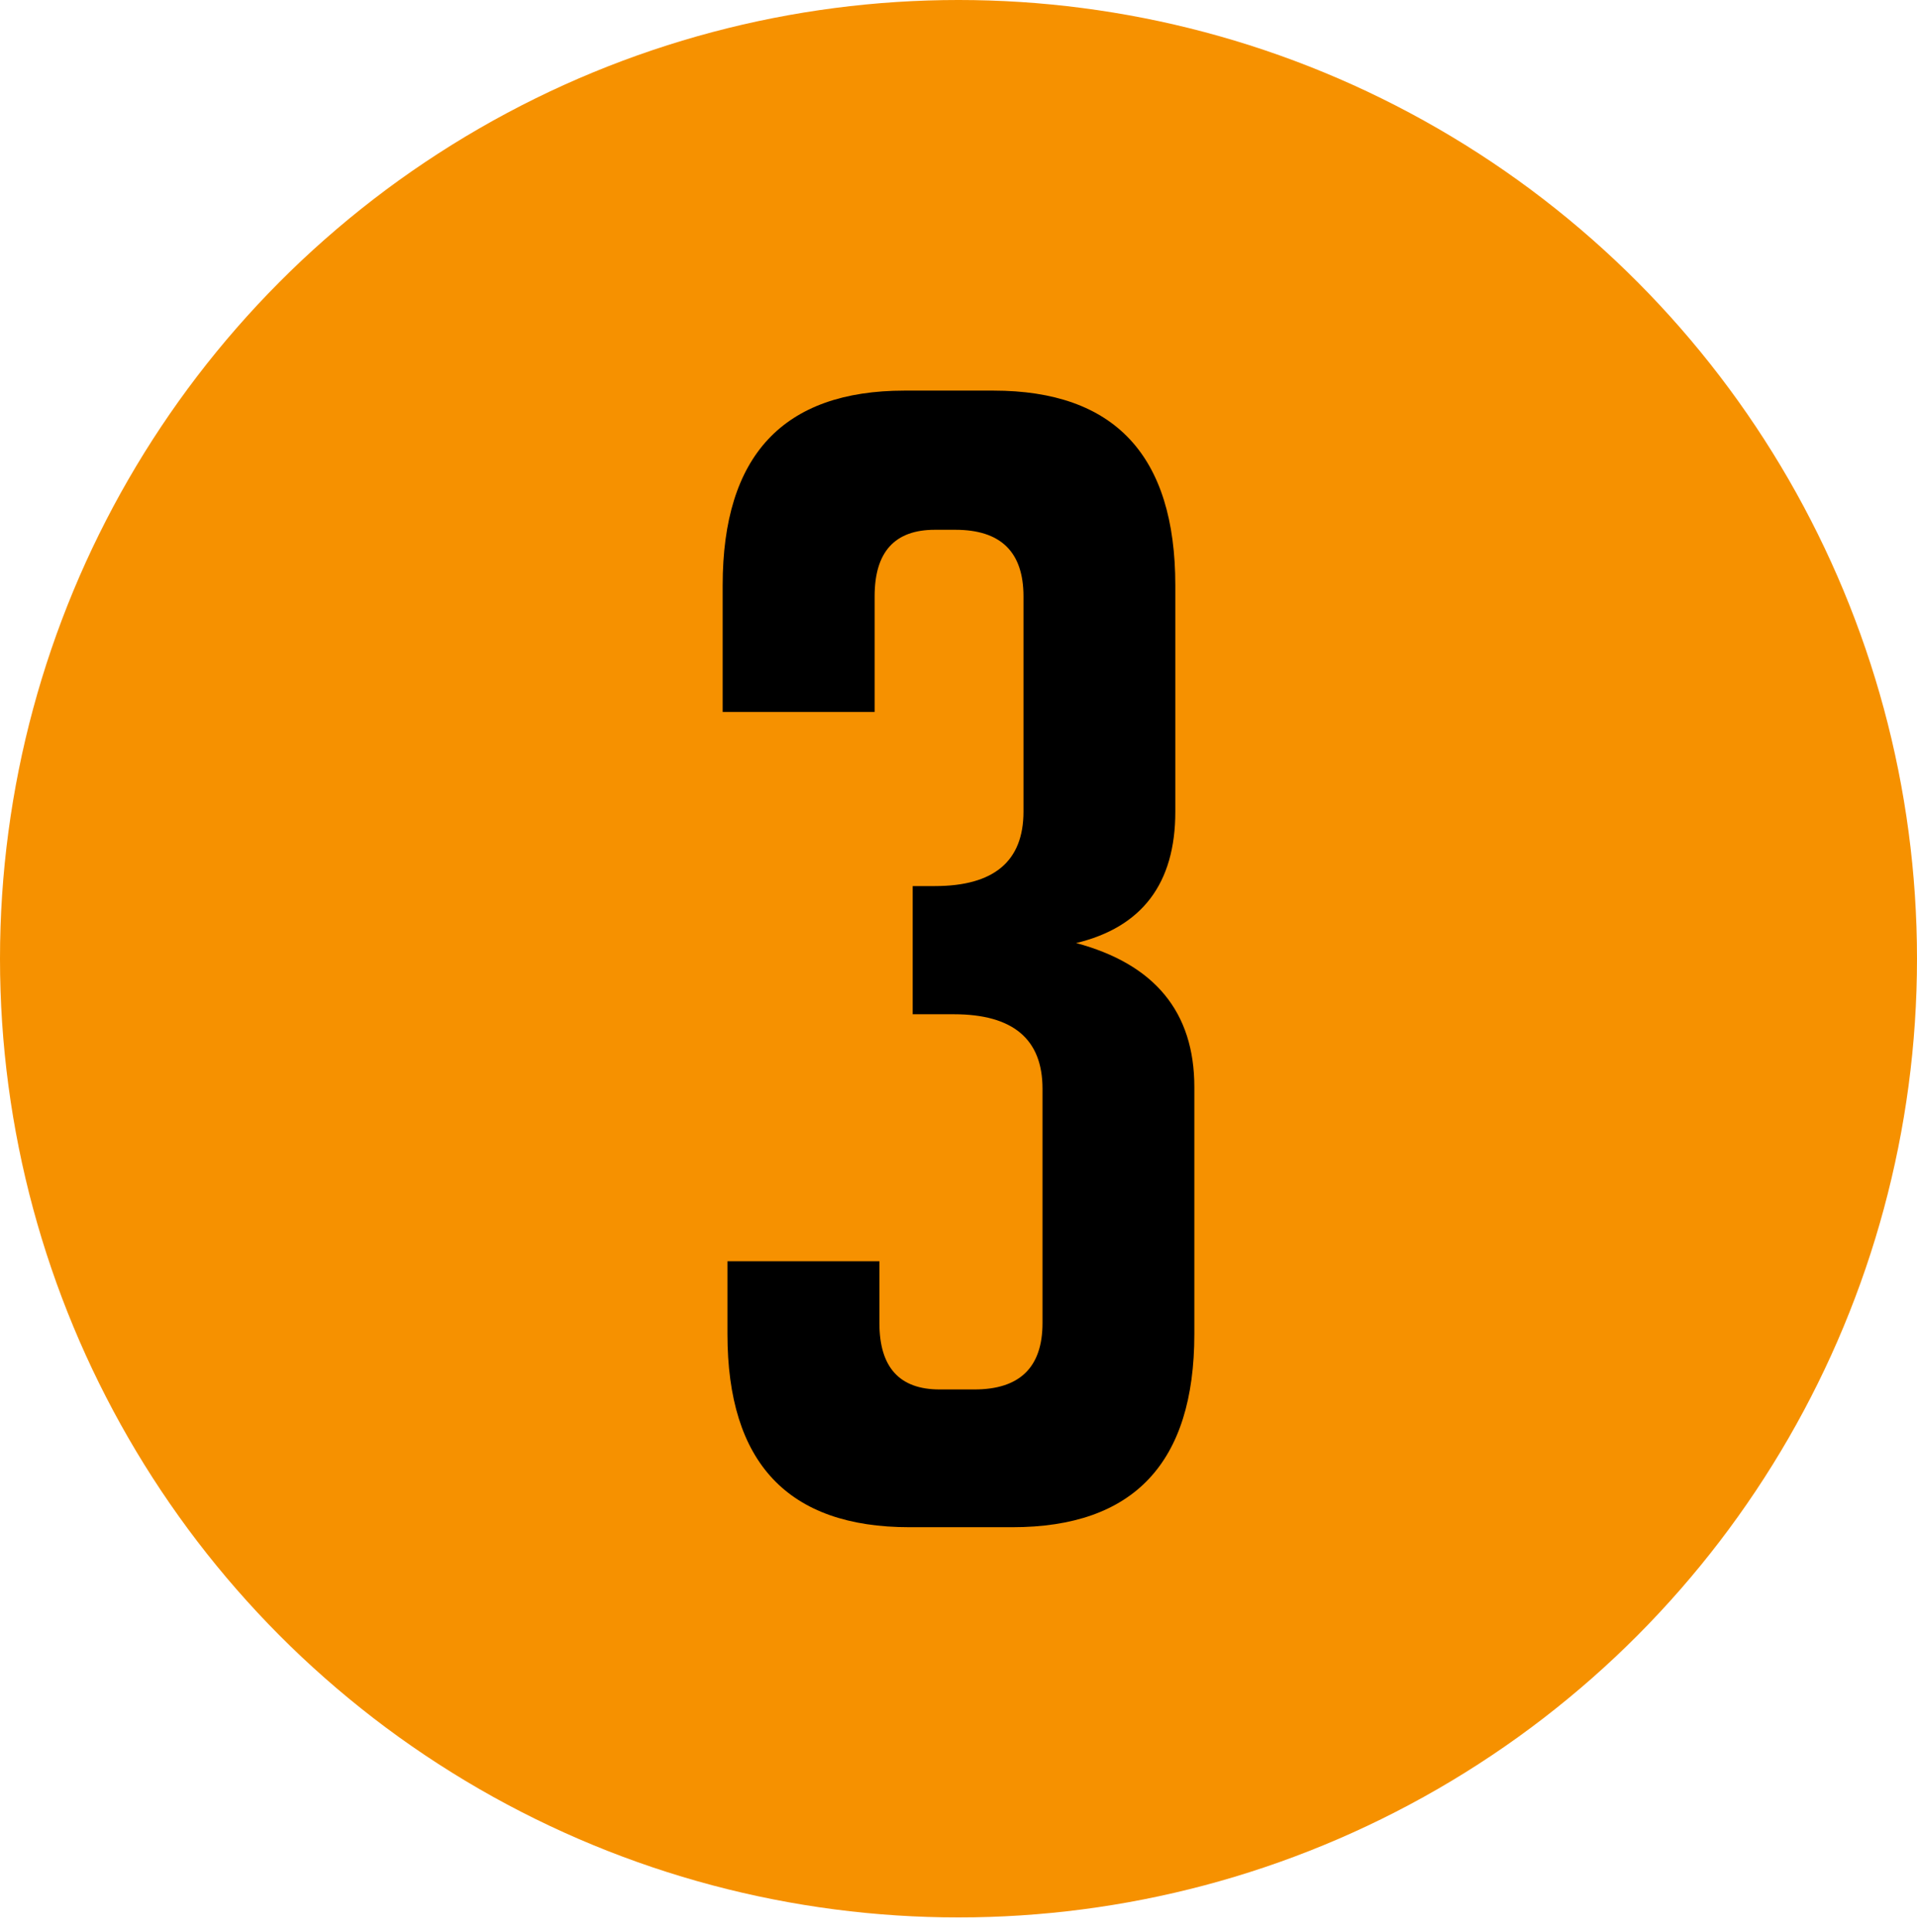
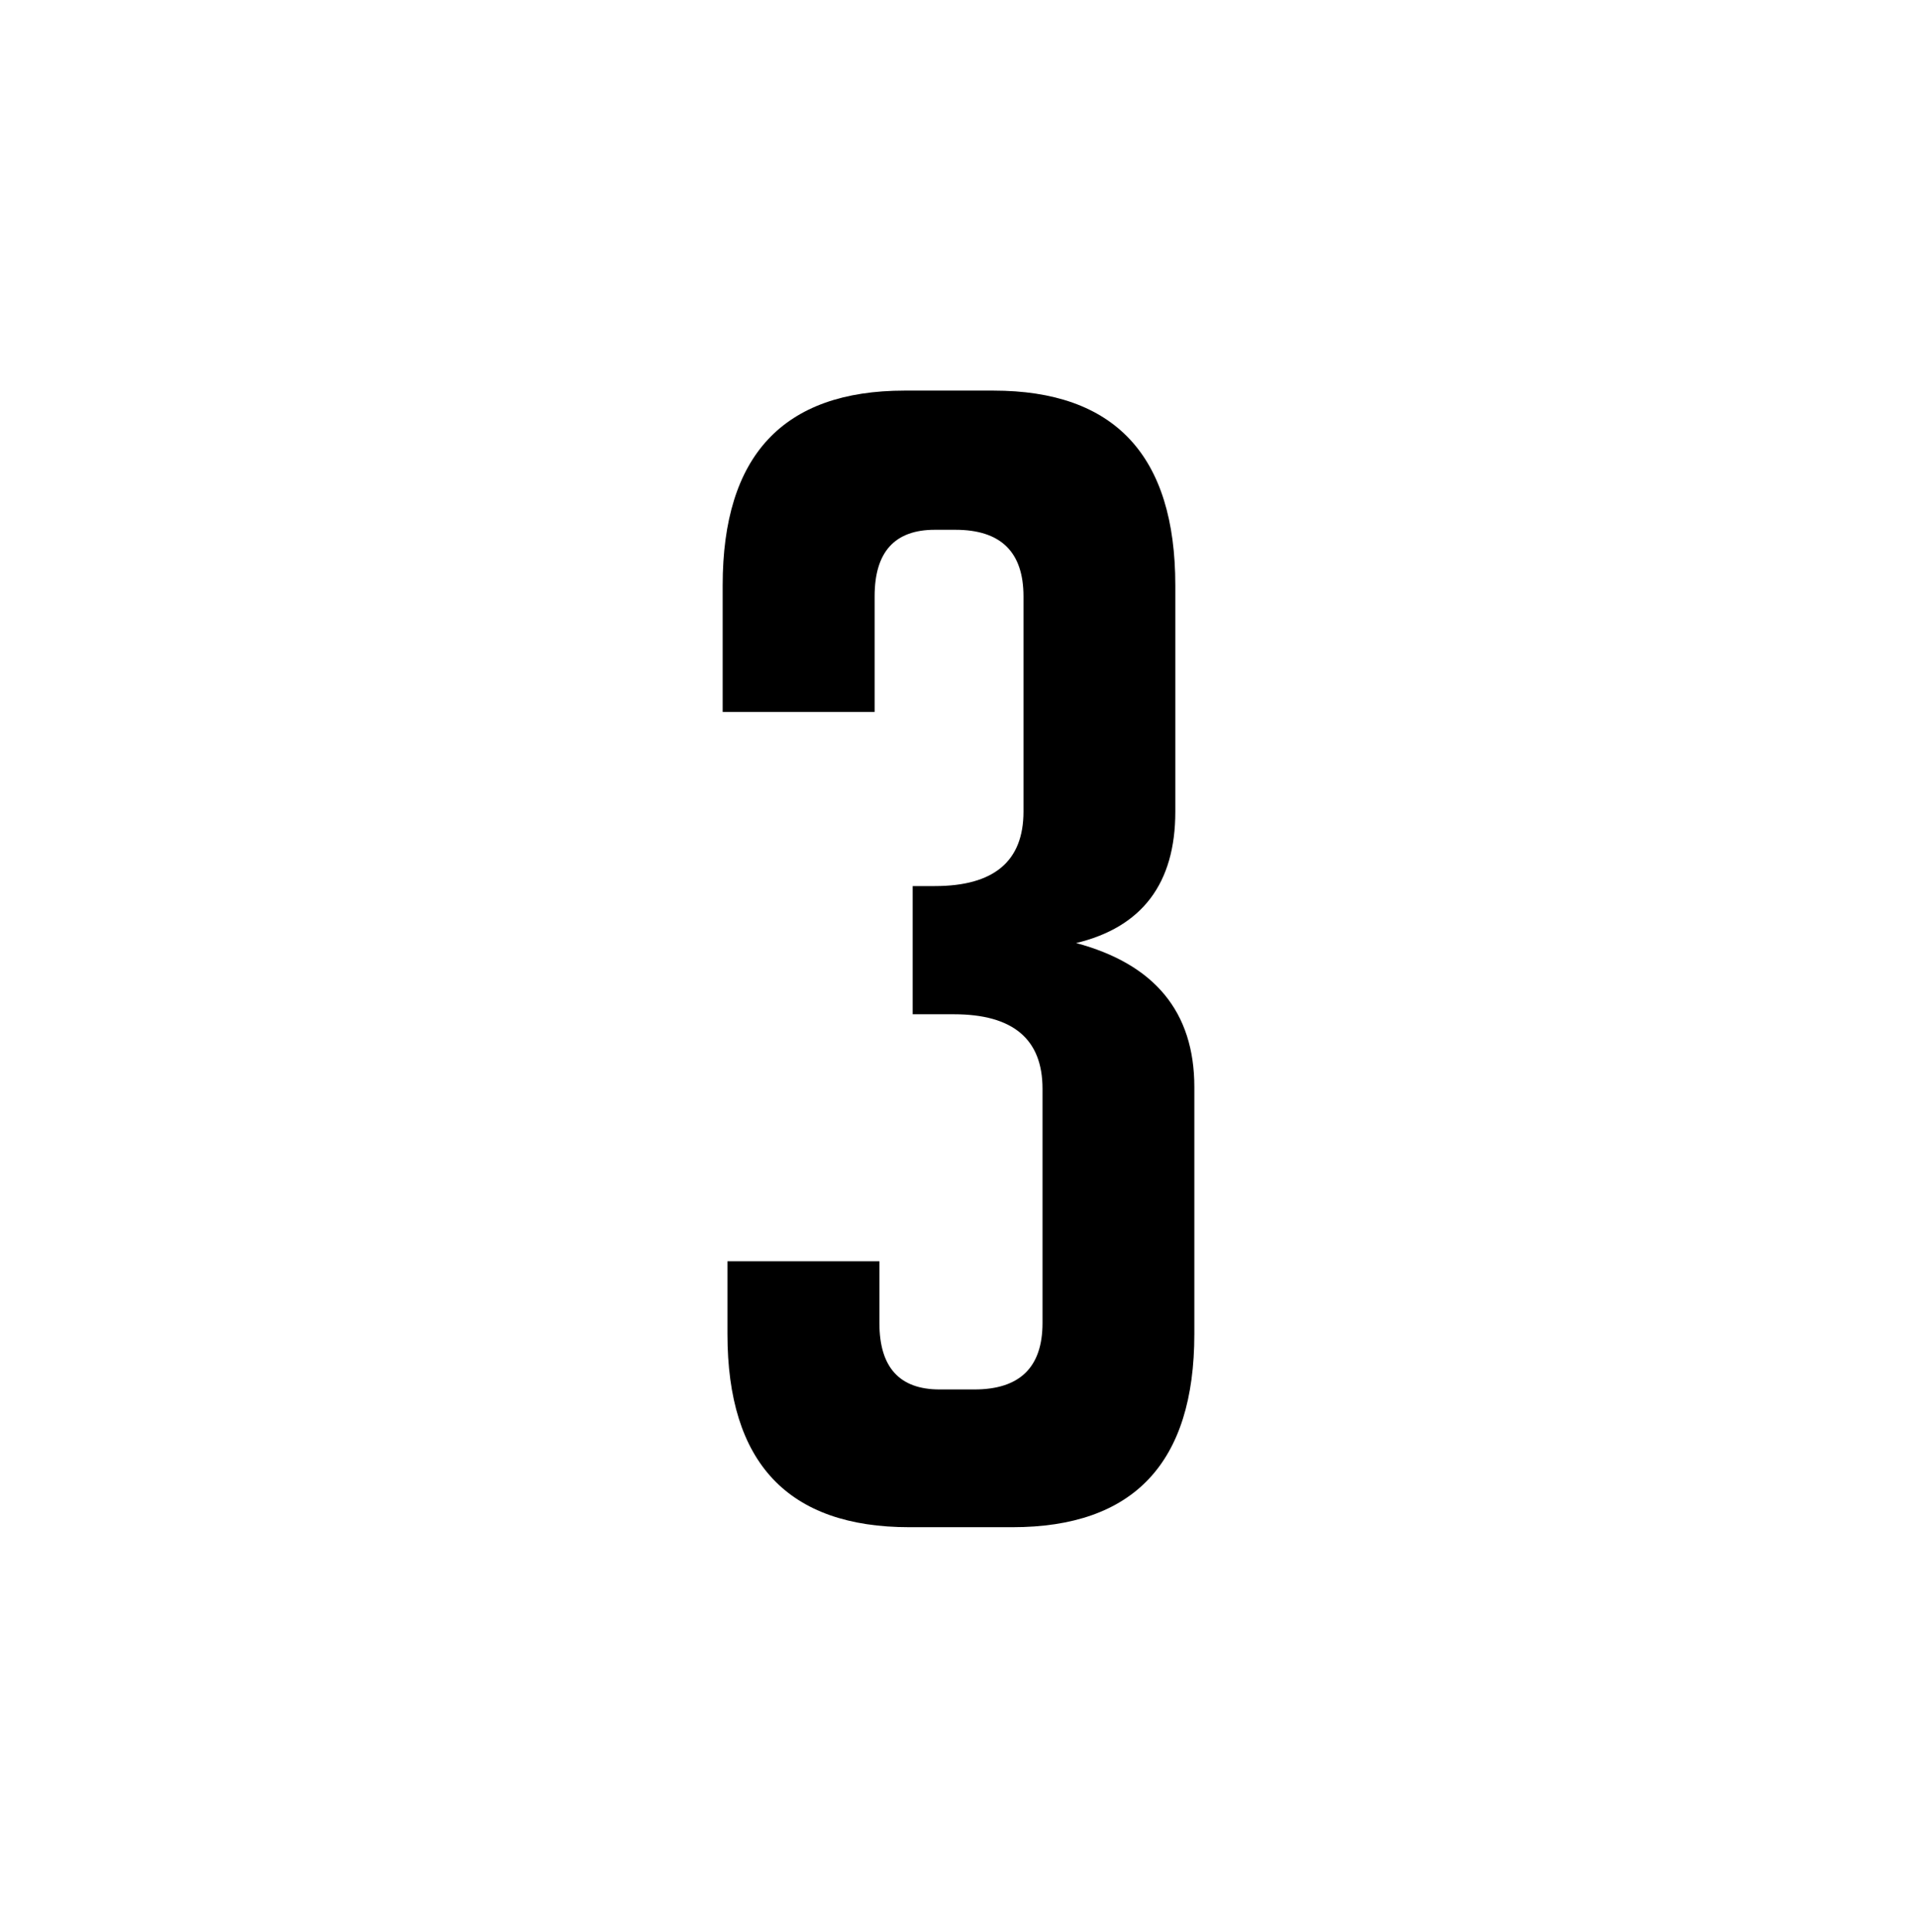
<svg xmlns="http://www.w3.org/2000/svg" id="Livello_1" width="148.1" height="149.23" viewBox="0 0 148.1 149.23">
-   <circle cx="74.05" cy="74.05" r="74.05" fill="#f69100" />
  <path d="M83.1,72.83c6.11,1.63,9.17,5.34,9.17,11.13v19.08c0,9.95-4.69,14.92-14.06,14.92h-7.95c-9.38,0-14.06-4.97-14.06-14.92v-5.62h11.74v4.77c0,3.42,1.55,5.13,4.65,5.13h2.69c3.5,0,5.26-1.71,5.26-5.13v-18.1c0-3.83-2.28-5.75-6.85-5.75h-3.18v-9.9h1.71c4.56,0,6.85-1.91,6.85-5.75v-16.63c0-3.42-1.75-5.14-5.26-5.14h-1.59c-3.1,0-4.65,1.71-4.65,5.14v8.93h-11.74v-9.78c0-10.03,4.69-15.04,14.06-15.04h6.85c9.37,0,14.06,5.01,14.06,15.04v17.49c0,5.54-2.57,8.93-7.7,10.15Z" />
</svg>